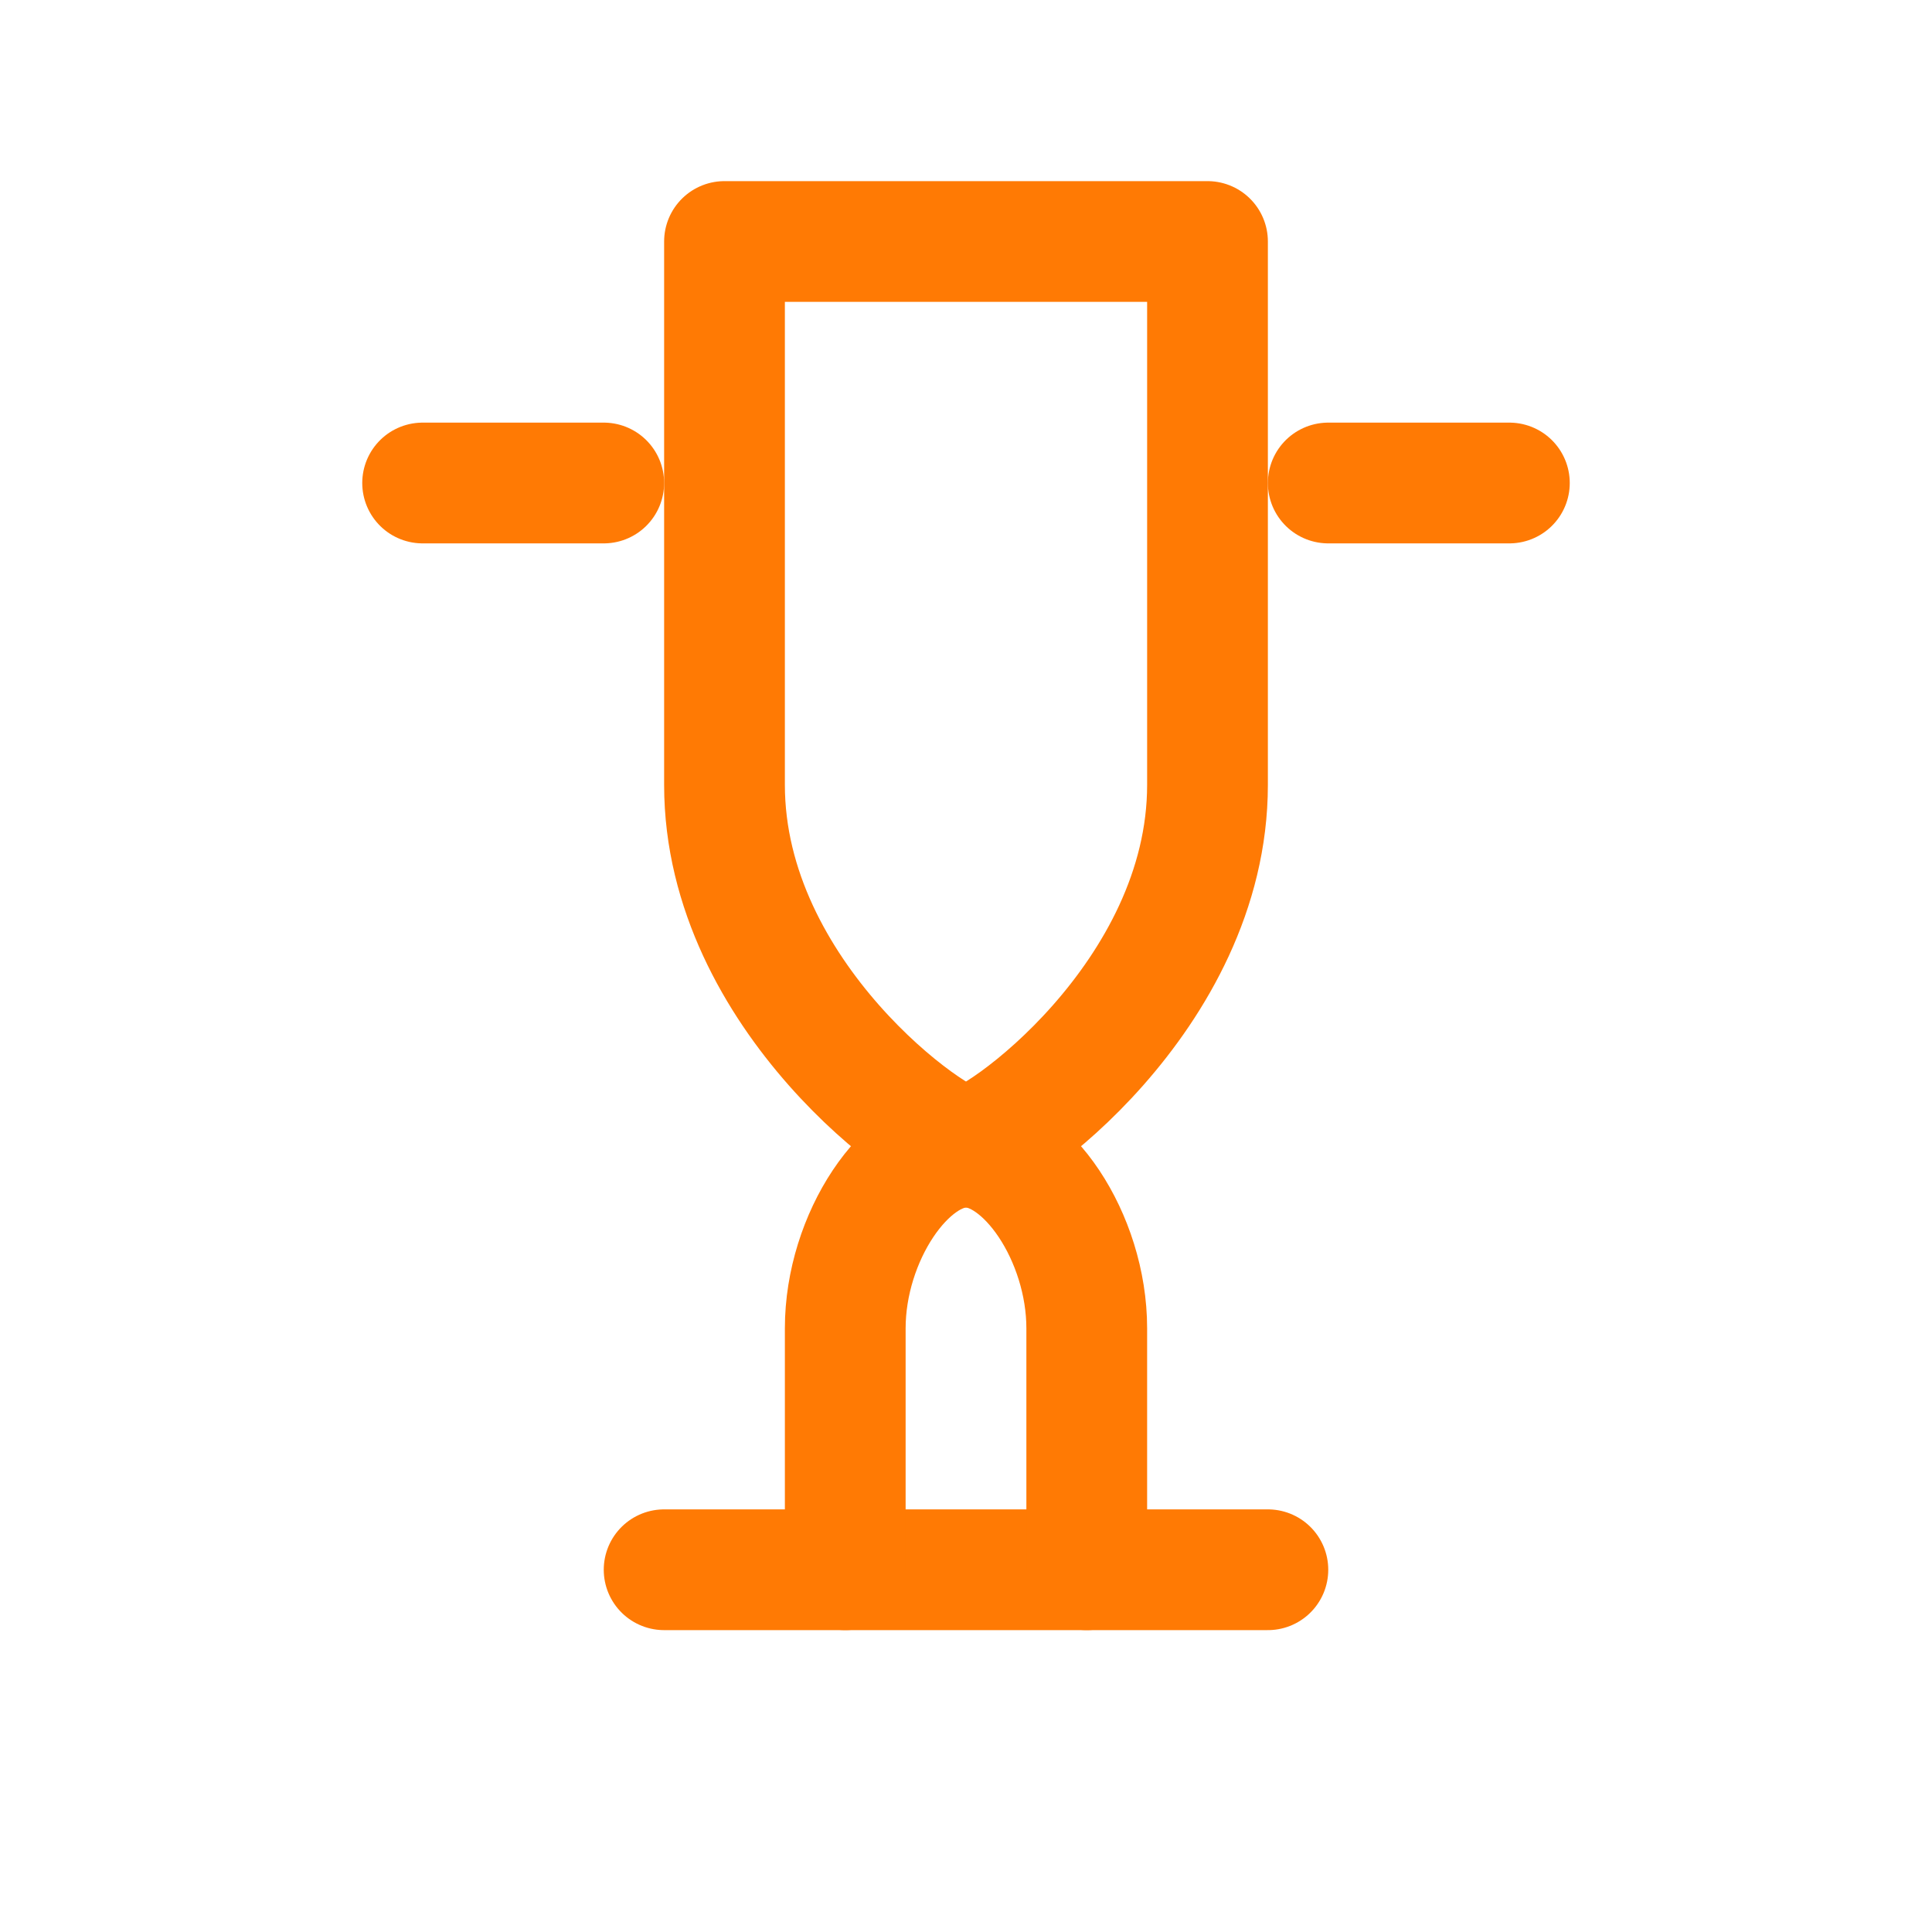
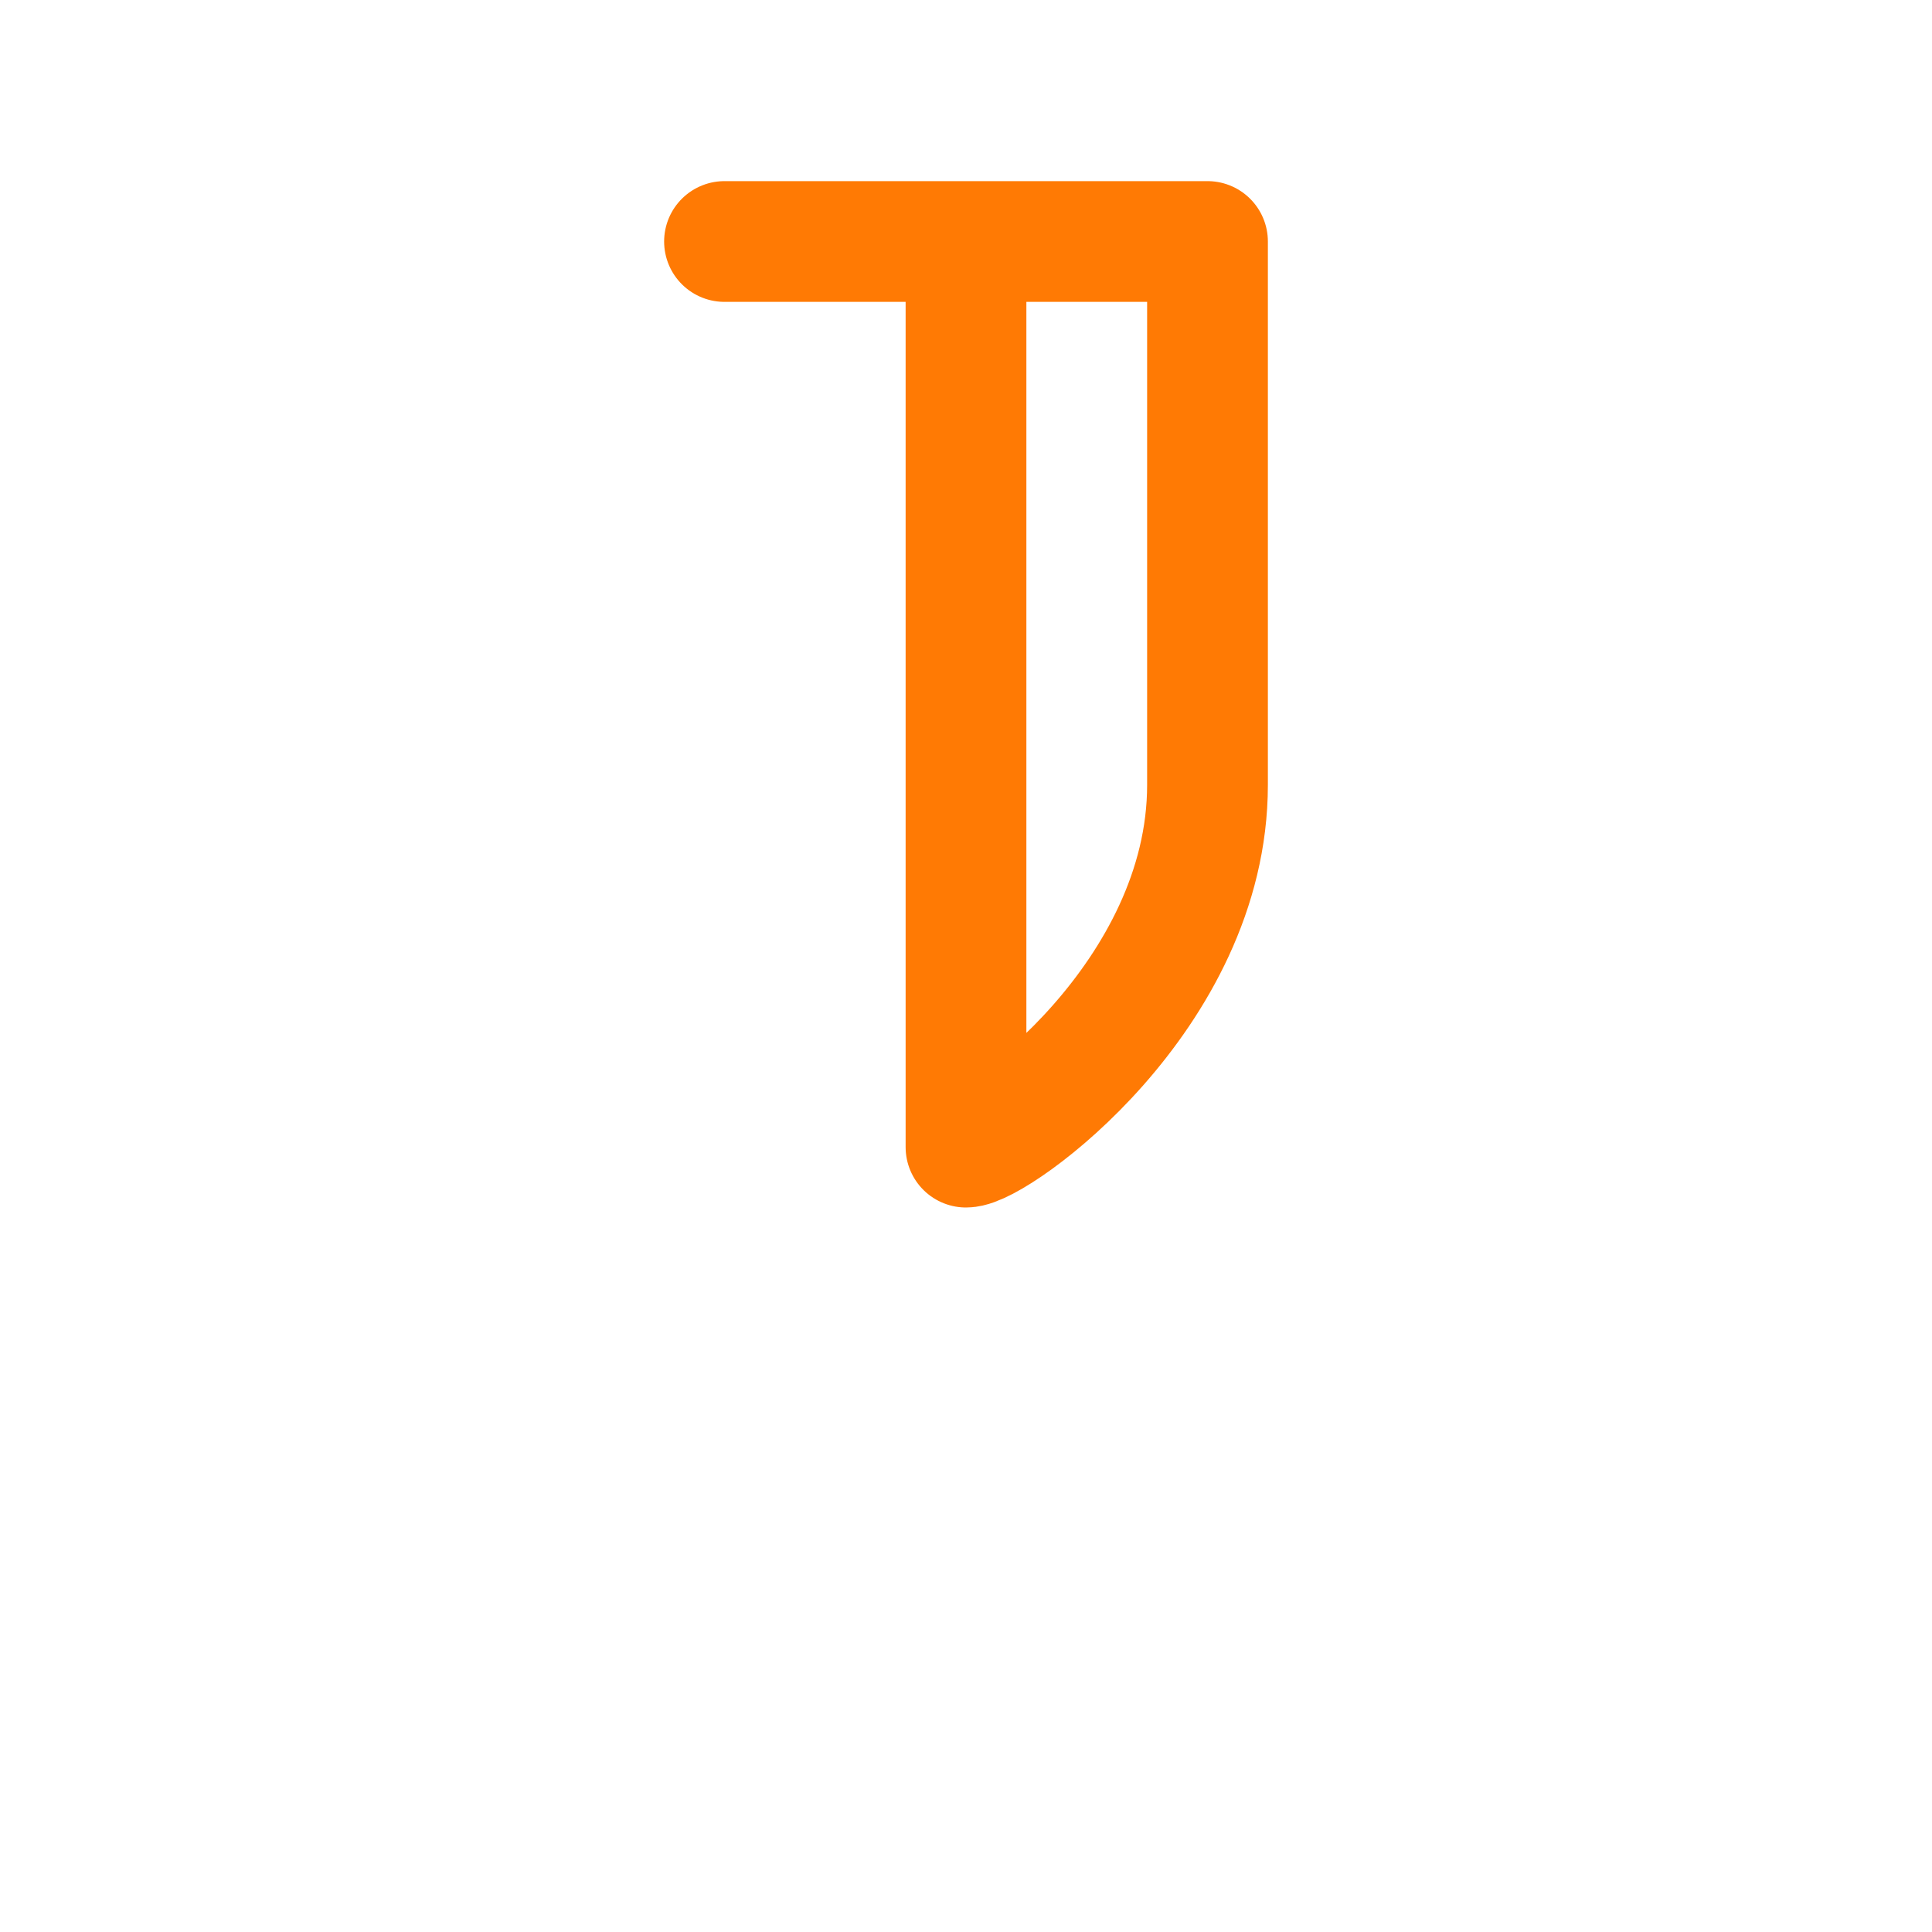
<svg xmlns="http://www.w3.org/2000/svg" viewBox="0 0 64 64" width="64" height="64" fill="none">
-   <path d="M24 8h16v18c0 7-7 12-8 12s-8-5-8-12V8Z" stroke="#FF7A04" stroke-width="4" stroke-linejoin="round" />
-   <path d="M20 16h-6" stroke="#FF7A04" stroke-width="4" stroke-linecap="round" />
-   <path d="M50 16h-6" stroke="#FF7A04" stroke-width="4" stroke-linecap="round" />
-   <path d="M22 52h20" stroke="#FF7A04" stroke-width="4" stroke-linecap="round" />
-   <path d="M28 52v-8c0-3 2-6 4-6s4 3 4 6v8" stroke="#FF7A04" stroke-width="4" stroke-linecap="round" />
+   <path d="M24 8h16v18c0 7-7 12-8 12V8Z" stroke="#FF7A04" stroke-width="4" stroke-linejoin="round" />
</svg>